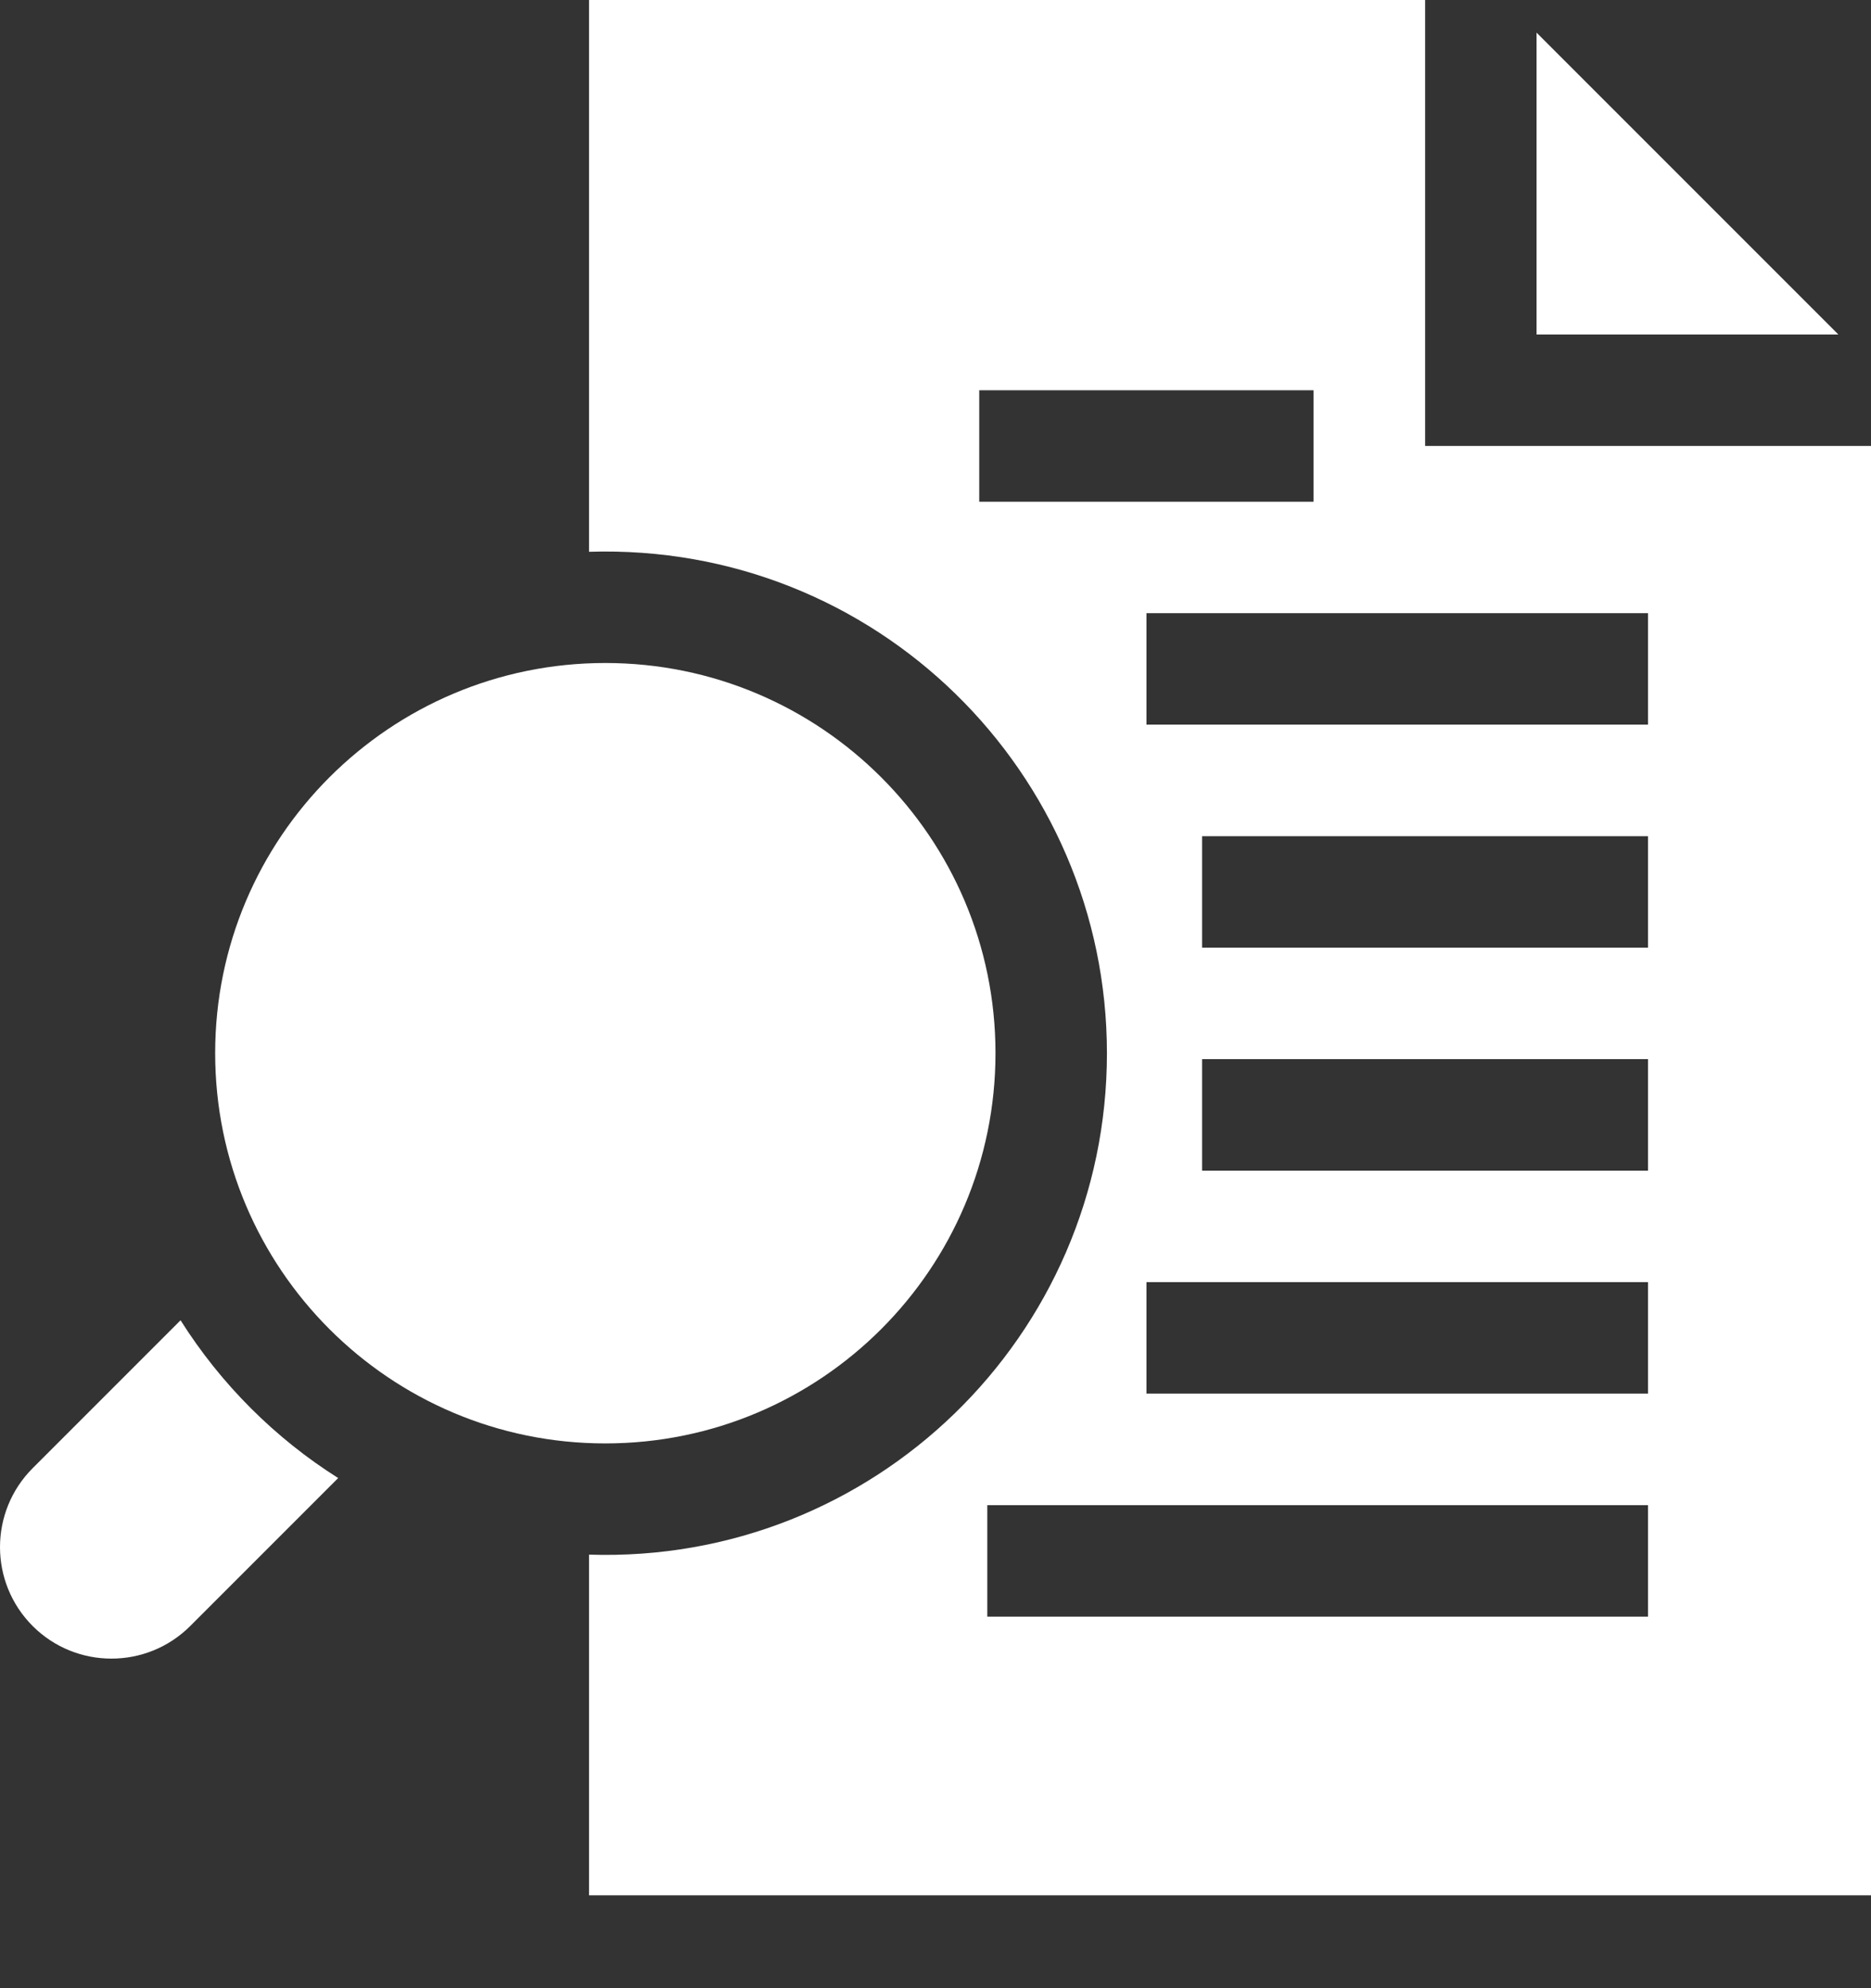
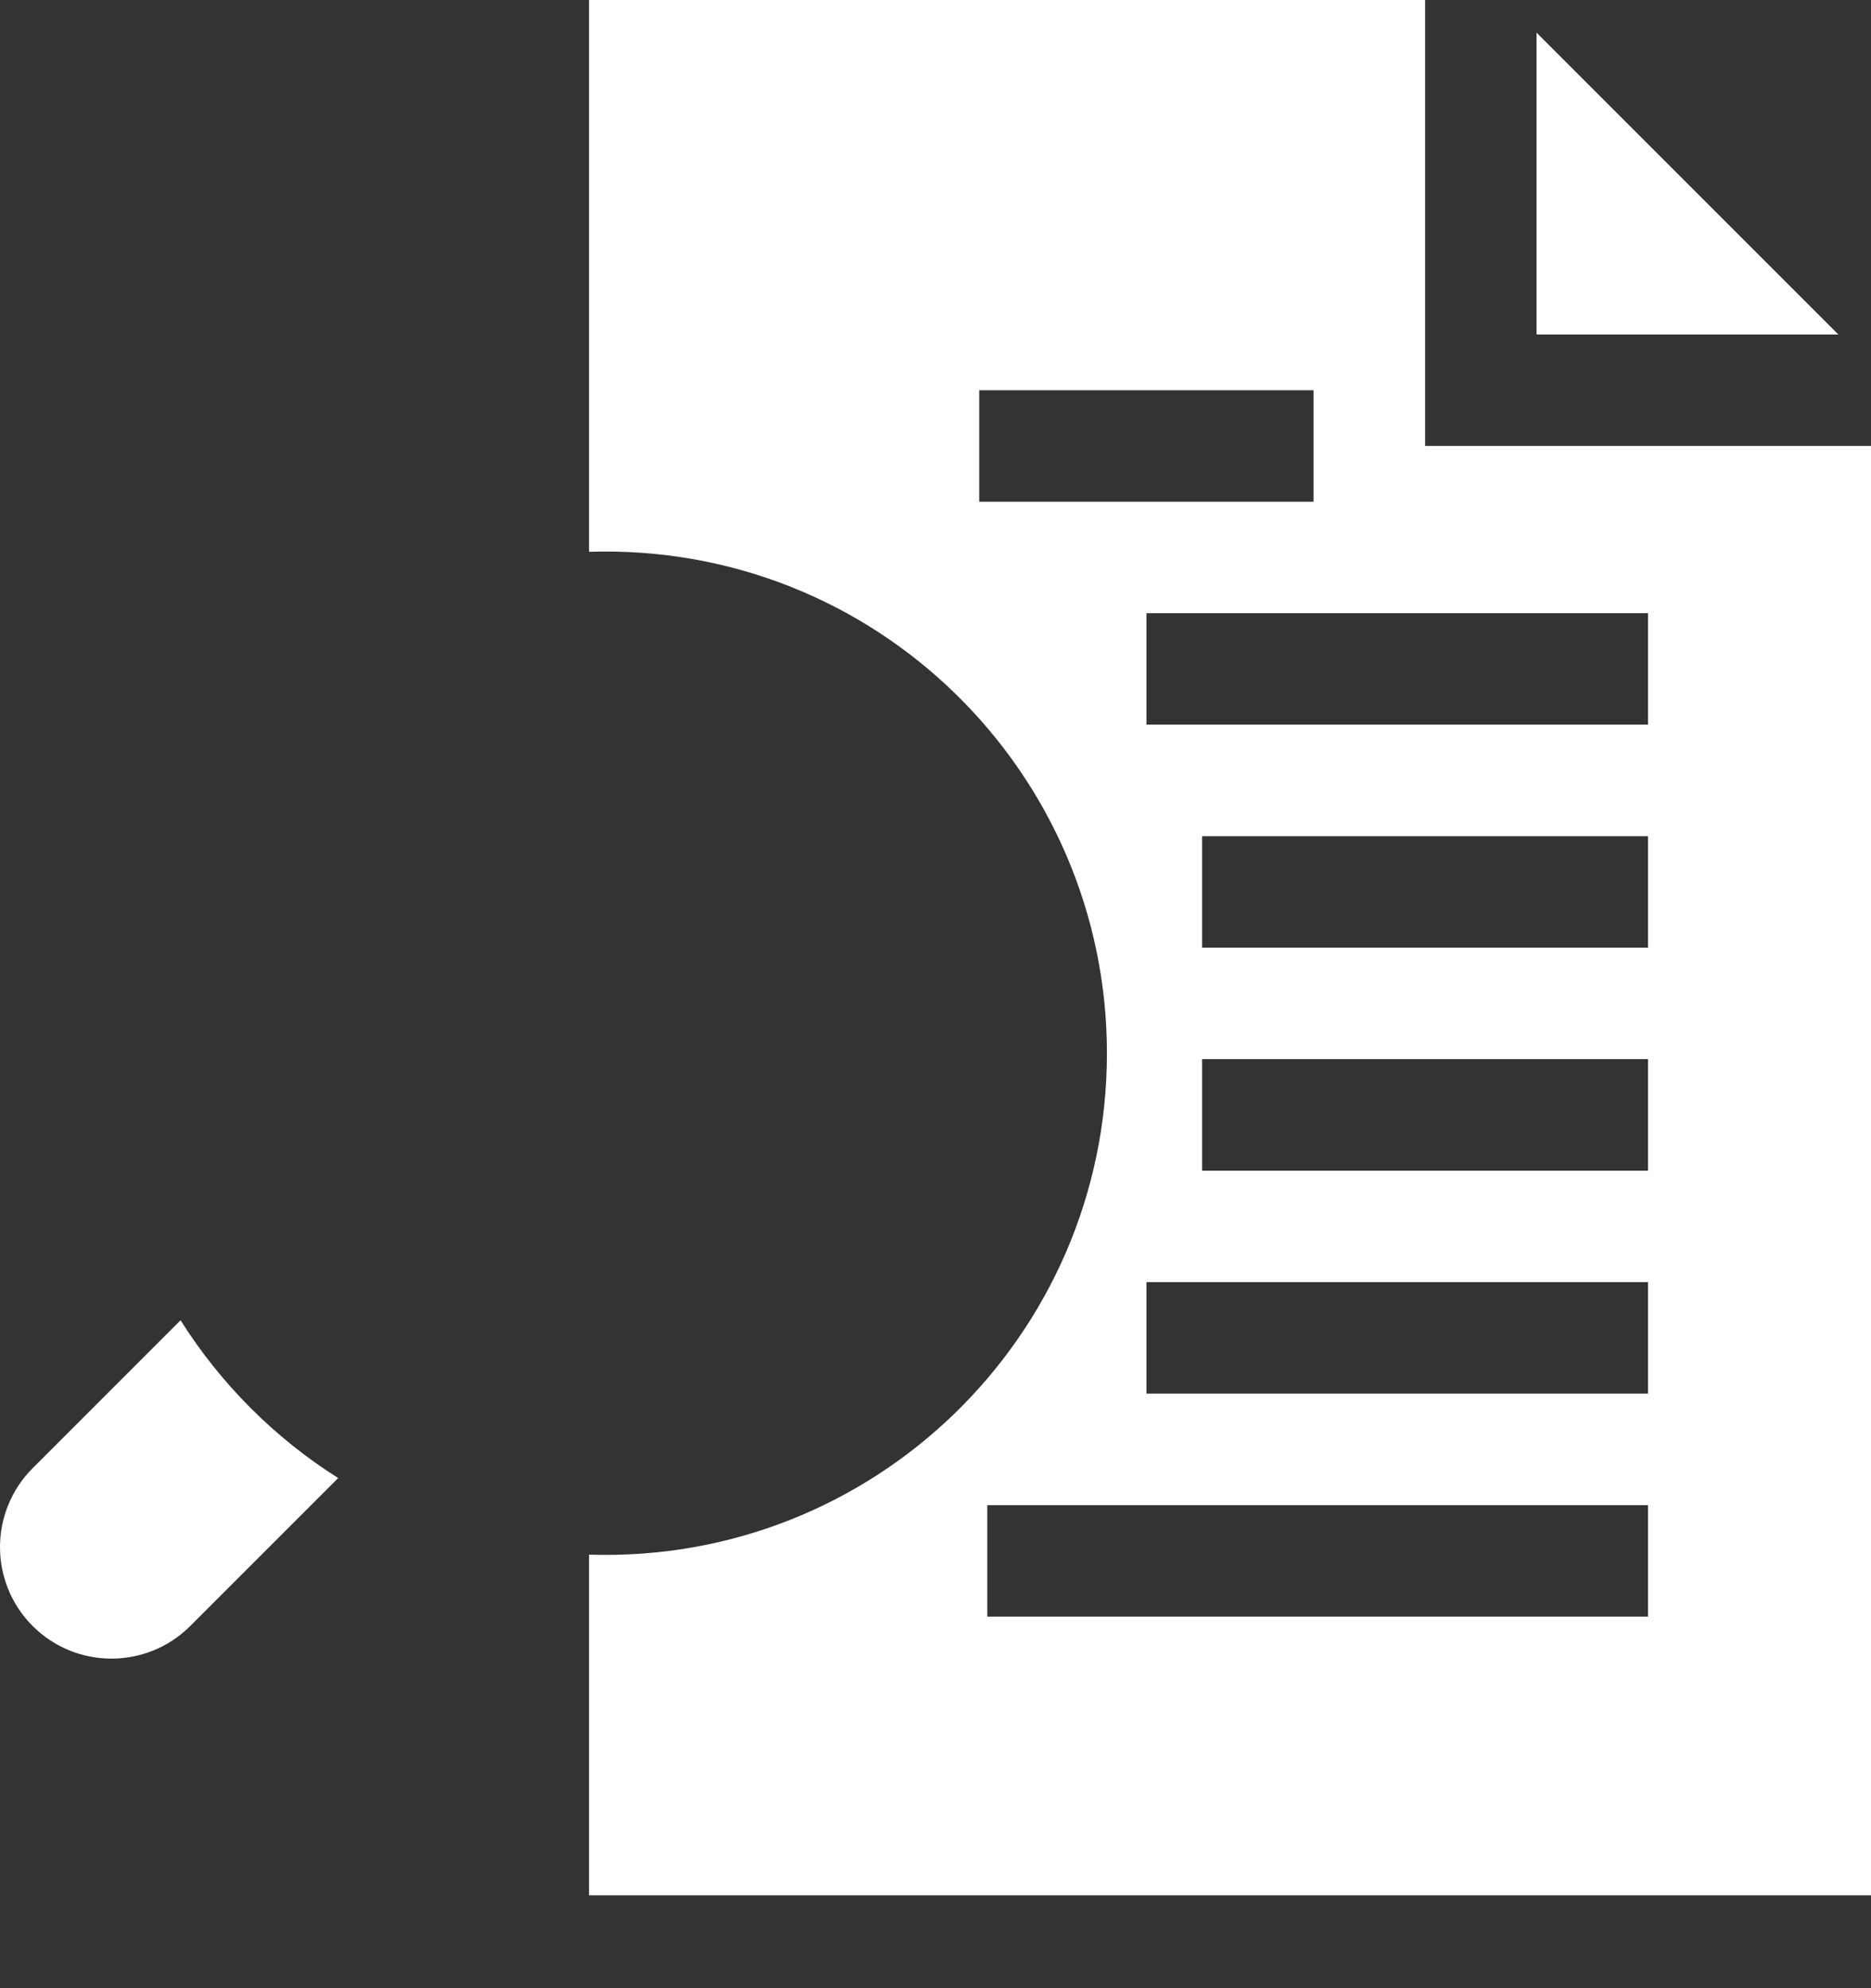
<svg xmlns="http://www.w3.org/2000/svg" width="16" height="17" viewBox="0 0 16 17" fill="none">
  <rect x="0" y="0" width="16" height="17" fill="#333333" stroke="none" />
-   <path d="M13.14 0.279V2.86H15.721L13.14 0.279Z" fill="white" />
+   <path d="M13.14 0.279V2.86H15.721Z" fill="white" />
  <path d="M12.187 3.813V0H5.037V4.718C7.491 4.641 9.466 6.607 9.466 9.006C9.466 11.424 7.47 13.371 5.037 13.293V16.206H16V3.813H12.187ZM8.374 4.29V3.337H11.233V4.29H8.374ZM14.093 13.823H8.443V12.87H14.093L14.093 13.823ZM14.093 11.916H9.804V10.963H14.093V11.916ZM14.093 10.01H10.28V9.056H14.093V10.01ZM14.093 8.103H10.28V7.15H14.093V8.103ZM14.093 6.196H9.804V5.243H14.093V6.196Z" fill="white" />
  <path d="M1.544 11.289L0.279 12.554C-0.093 12.927 -0.093 13.53 0.279 13.903C0.651 14.275 1.255 14.275 1.627 13.903L2.892 12.638C2.354 12.299 1.889 11.836 1.544 11.289Z" fill="white" />
-   <path d="M5.176 12.342C7.019 12.342 8.513 10.848 8.513 9.005C8.513 7.163 7.019 5.669 5.176 5.669C3.334 5.669 1.84 7.163 1.84 9.005C1.84 10.848 3.334 12.342 5.176 12.342Z" fill="white" />
</svg>